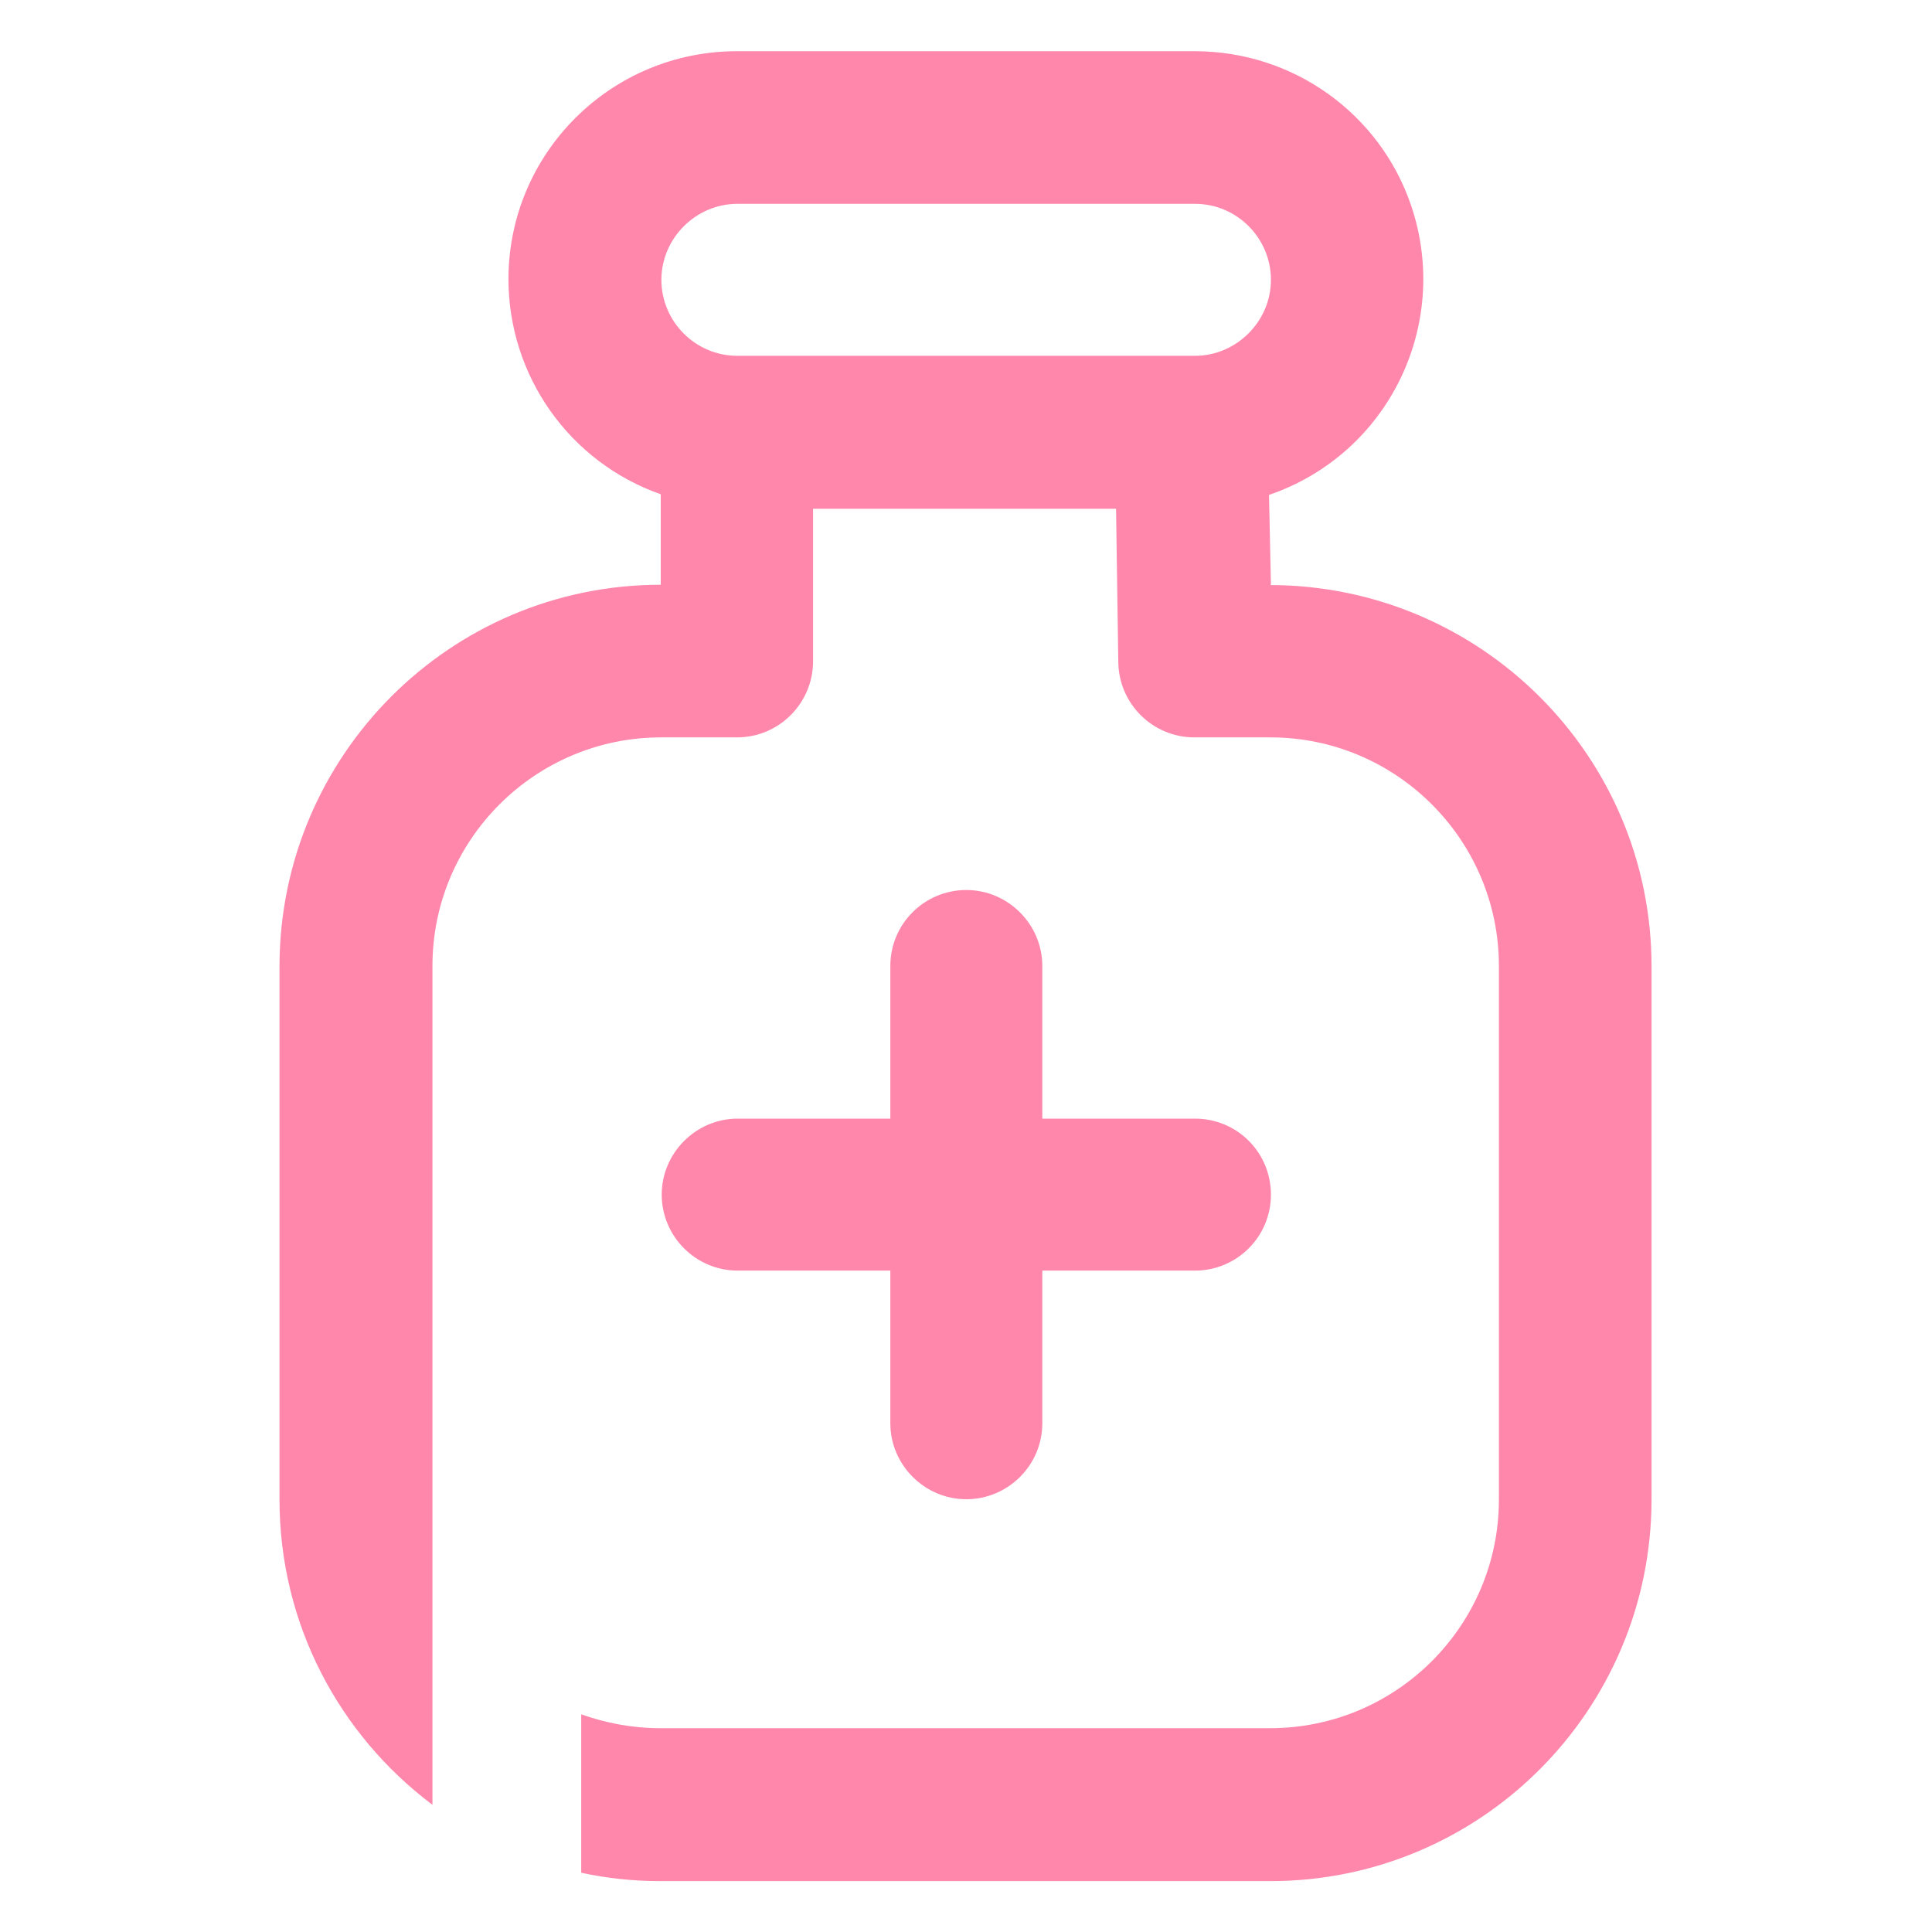
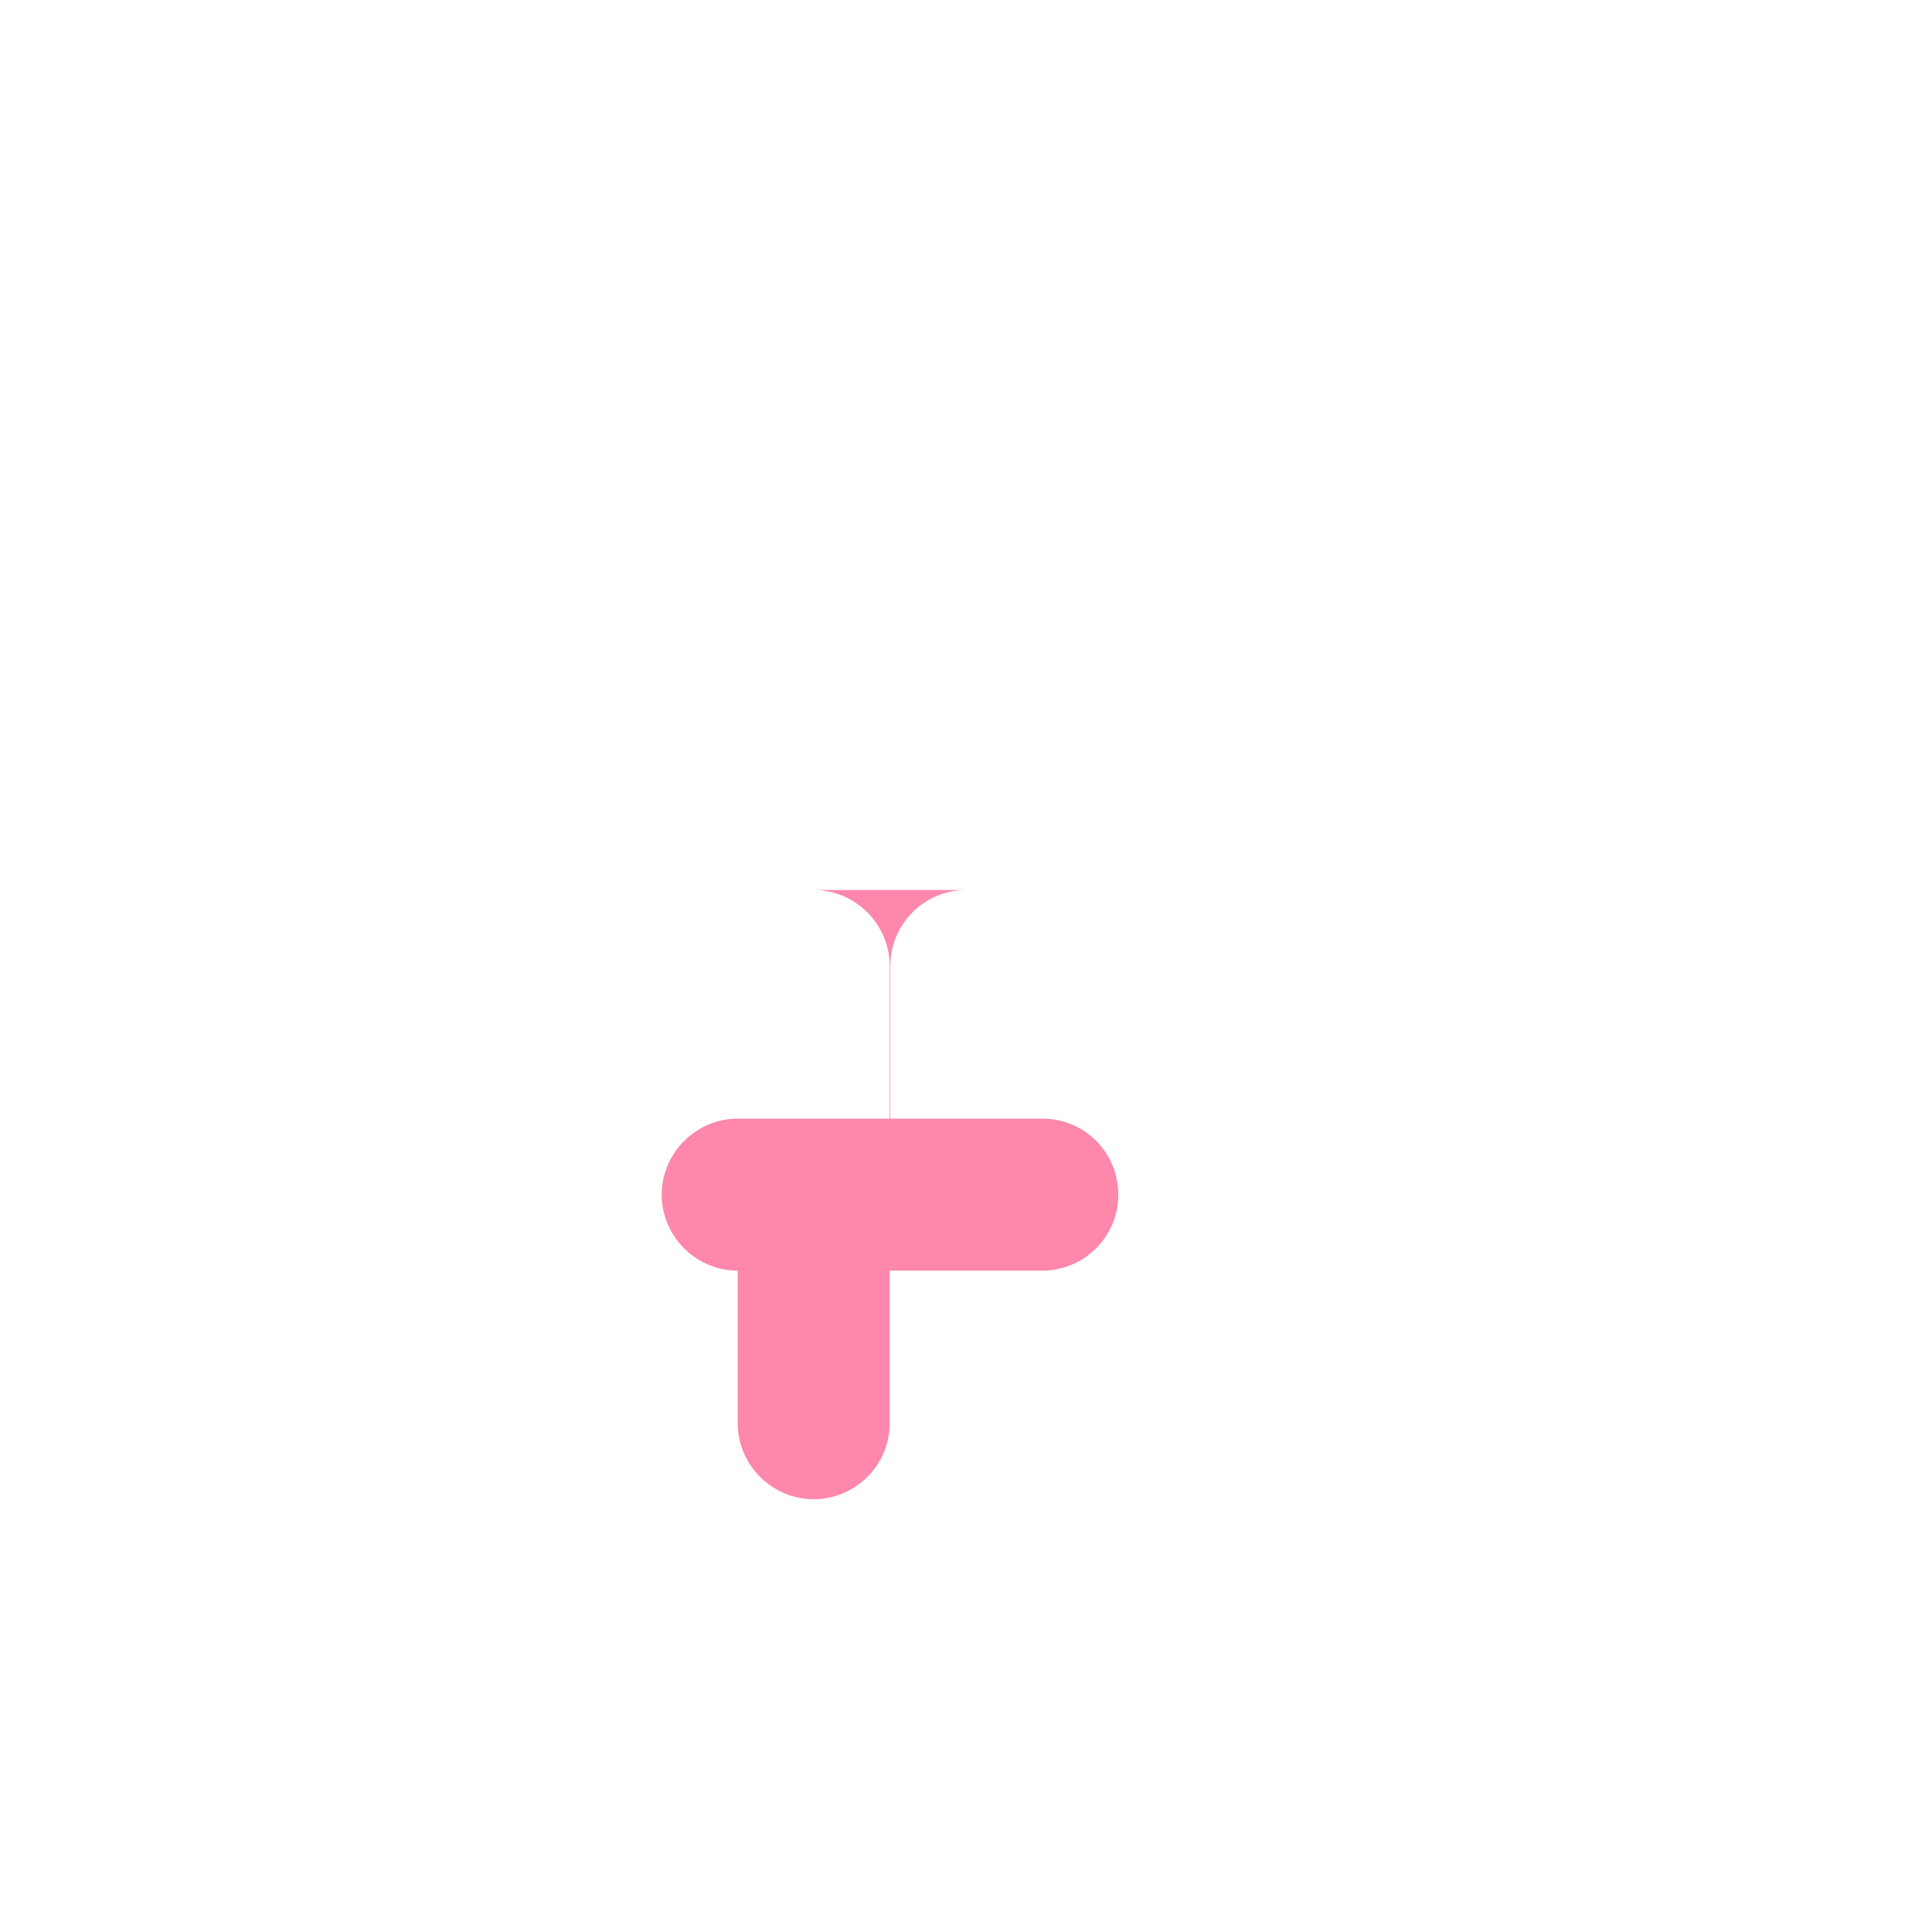
<svg xmlns="http://www.w3.org/2000/svg" baseProfile="tiny" version="1.2" viewBox="0 0 60 60">
  <g>
    <g id="Capa_1">
      <g>
-         <path d="M30.01,27.64c-1.3,0-2.36,1.05-2.36,2.36v4.74h-4.74c-1.3,0-2.36,1.07-2.36,2.36s1.05,2.36,2.36,2.36h4.74v4.74c0,1.3,1.07,2.36,2.36,2.36s2.36-1.05,2.36-2.36v-4.74h4.74c1.3,0,2.36-1.05,2.36-2.36s-1.05-2.36-2.36-2.36h-4.74v-4.74c0-1.3-1.07-2.36-2.36-2.36h0Z" fill="#ff87ab" />
-         <path d="M39.46,18.16h.01l-.06-2.79c3.71-1.27,5.67-5.29,4.41-9-.98-2.86-3.67-4.78-6.72-4.78h-14.21c-3.92,0-7.09,3.16-7.1,7.07,0,3.01,1.89,5.69,4.73,6.69v2.81c-6.54,0-11.83,5.31-11.84,11.84v16.57c0,3.87,1.86,7.31,4.75,9.48v-26.05c0-3.92,3.19-7.1,7.1-7.1h2.36c1.31,0,2.36-1.07,2.36-2.36v-4.74h9.41l.07,4.77c.02,1.3,1.08,2.33,2.36,2.33h2.36c3.92,0,7.1,3.19,7.1,7.1v16.57c0,3.92-3.19,7.1-7.1,7.1h-18.95c-.87,0-1.69-.16-2.45-.43v4.92c.79.17,1.61.26,2.45.26h18.95c6.54,0,11.83-5.31,11.84-11.84v-16.57c0-6.54-5.31-11.83-11.84-11.84h-.01ZM37.11,11.05h-14.21c-1.31,0-2.36-1.07-2.36-2.36s1.07-2.36,2.36-2.36h14.21c1.31,0,2.36,1.07,2.36,2.36s-1.07,2.36-2.36,2.36Z" fill="#ff87ab" />
+         <path d="M30.01,27.64c-1.3,0-2.36,1.05-2.36,2.36v4.74h-4.74c-1.3,0-2.36,1.07-2.36,2.36s1.05,2.36,2.36,2.36v4.74c0,1.3,1.07,2.36,2.36,2.36s2.36-1.05,2.36-2.36v-4.74h4.74c1.3,0,2.36-1.05,2.36-2.36s-1.05-2.36-2.36-2.36h-4.74v-4.74c0-1.3-1.07-2.36-2.36-2.36h0Z" fill="#ff87ab" />
      </g>
    </g>
  </g>
</svg>